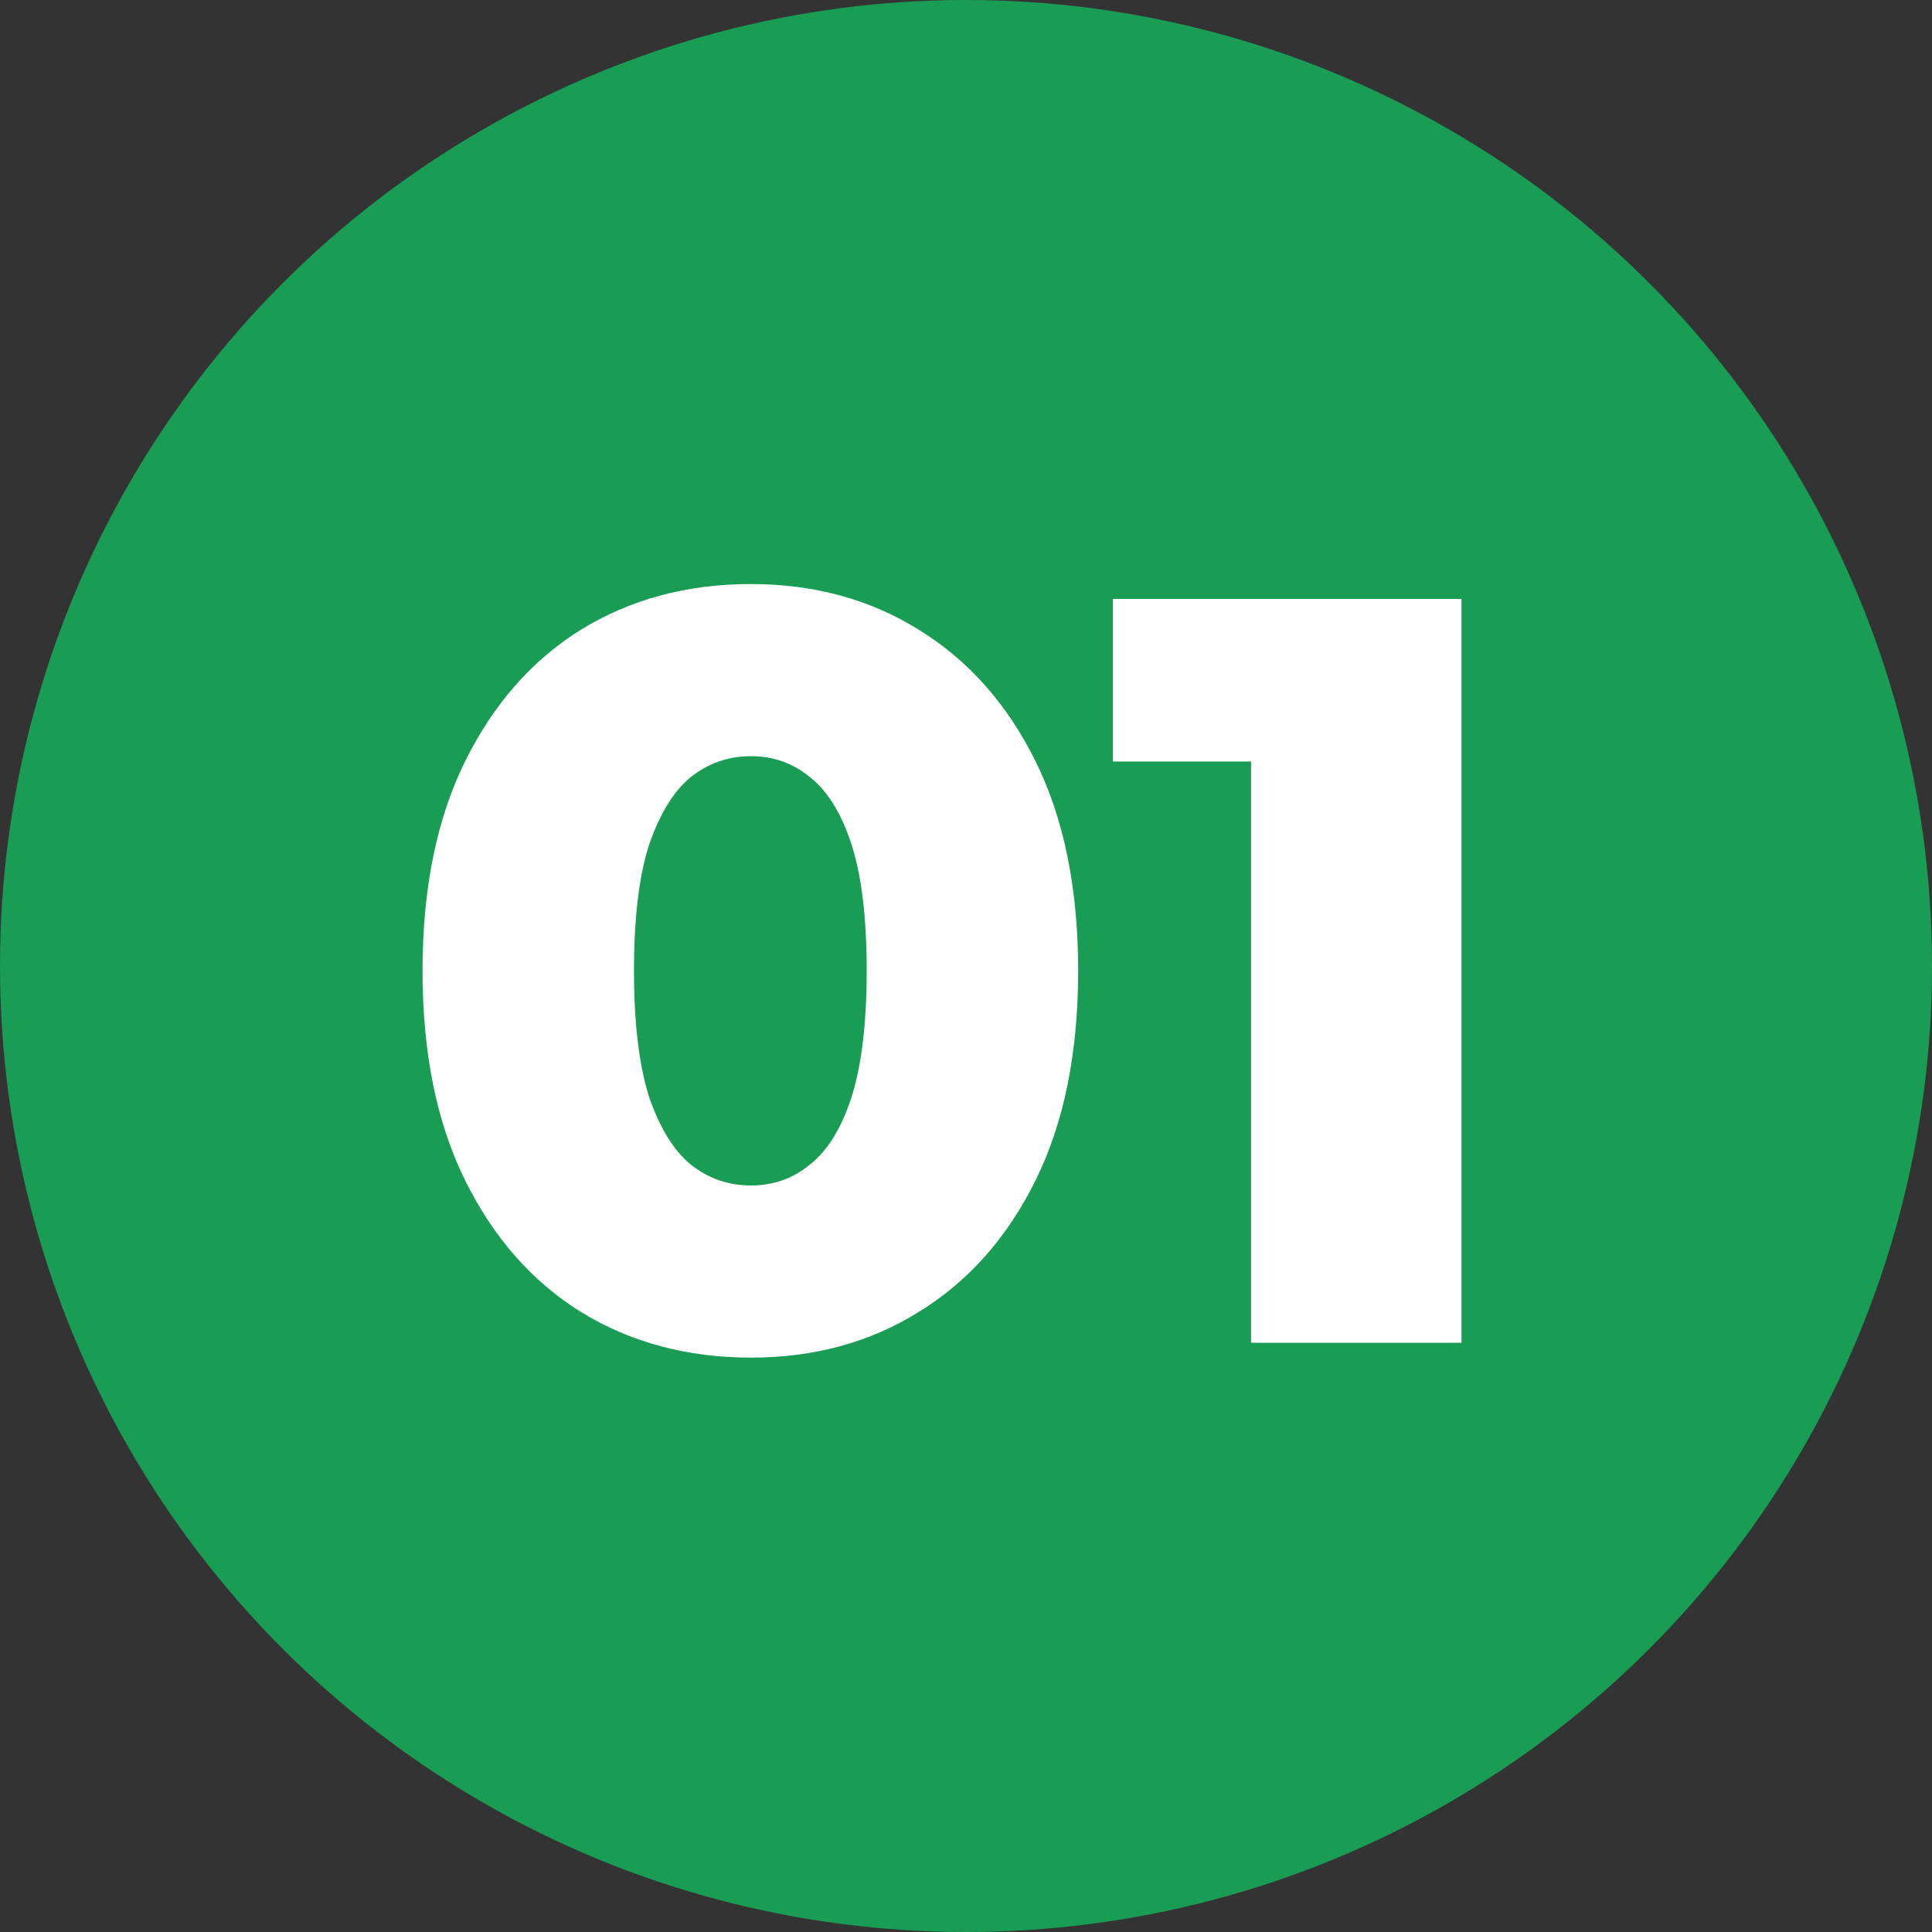
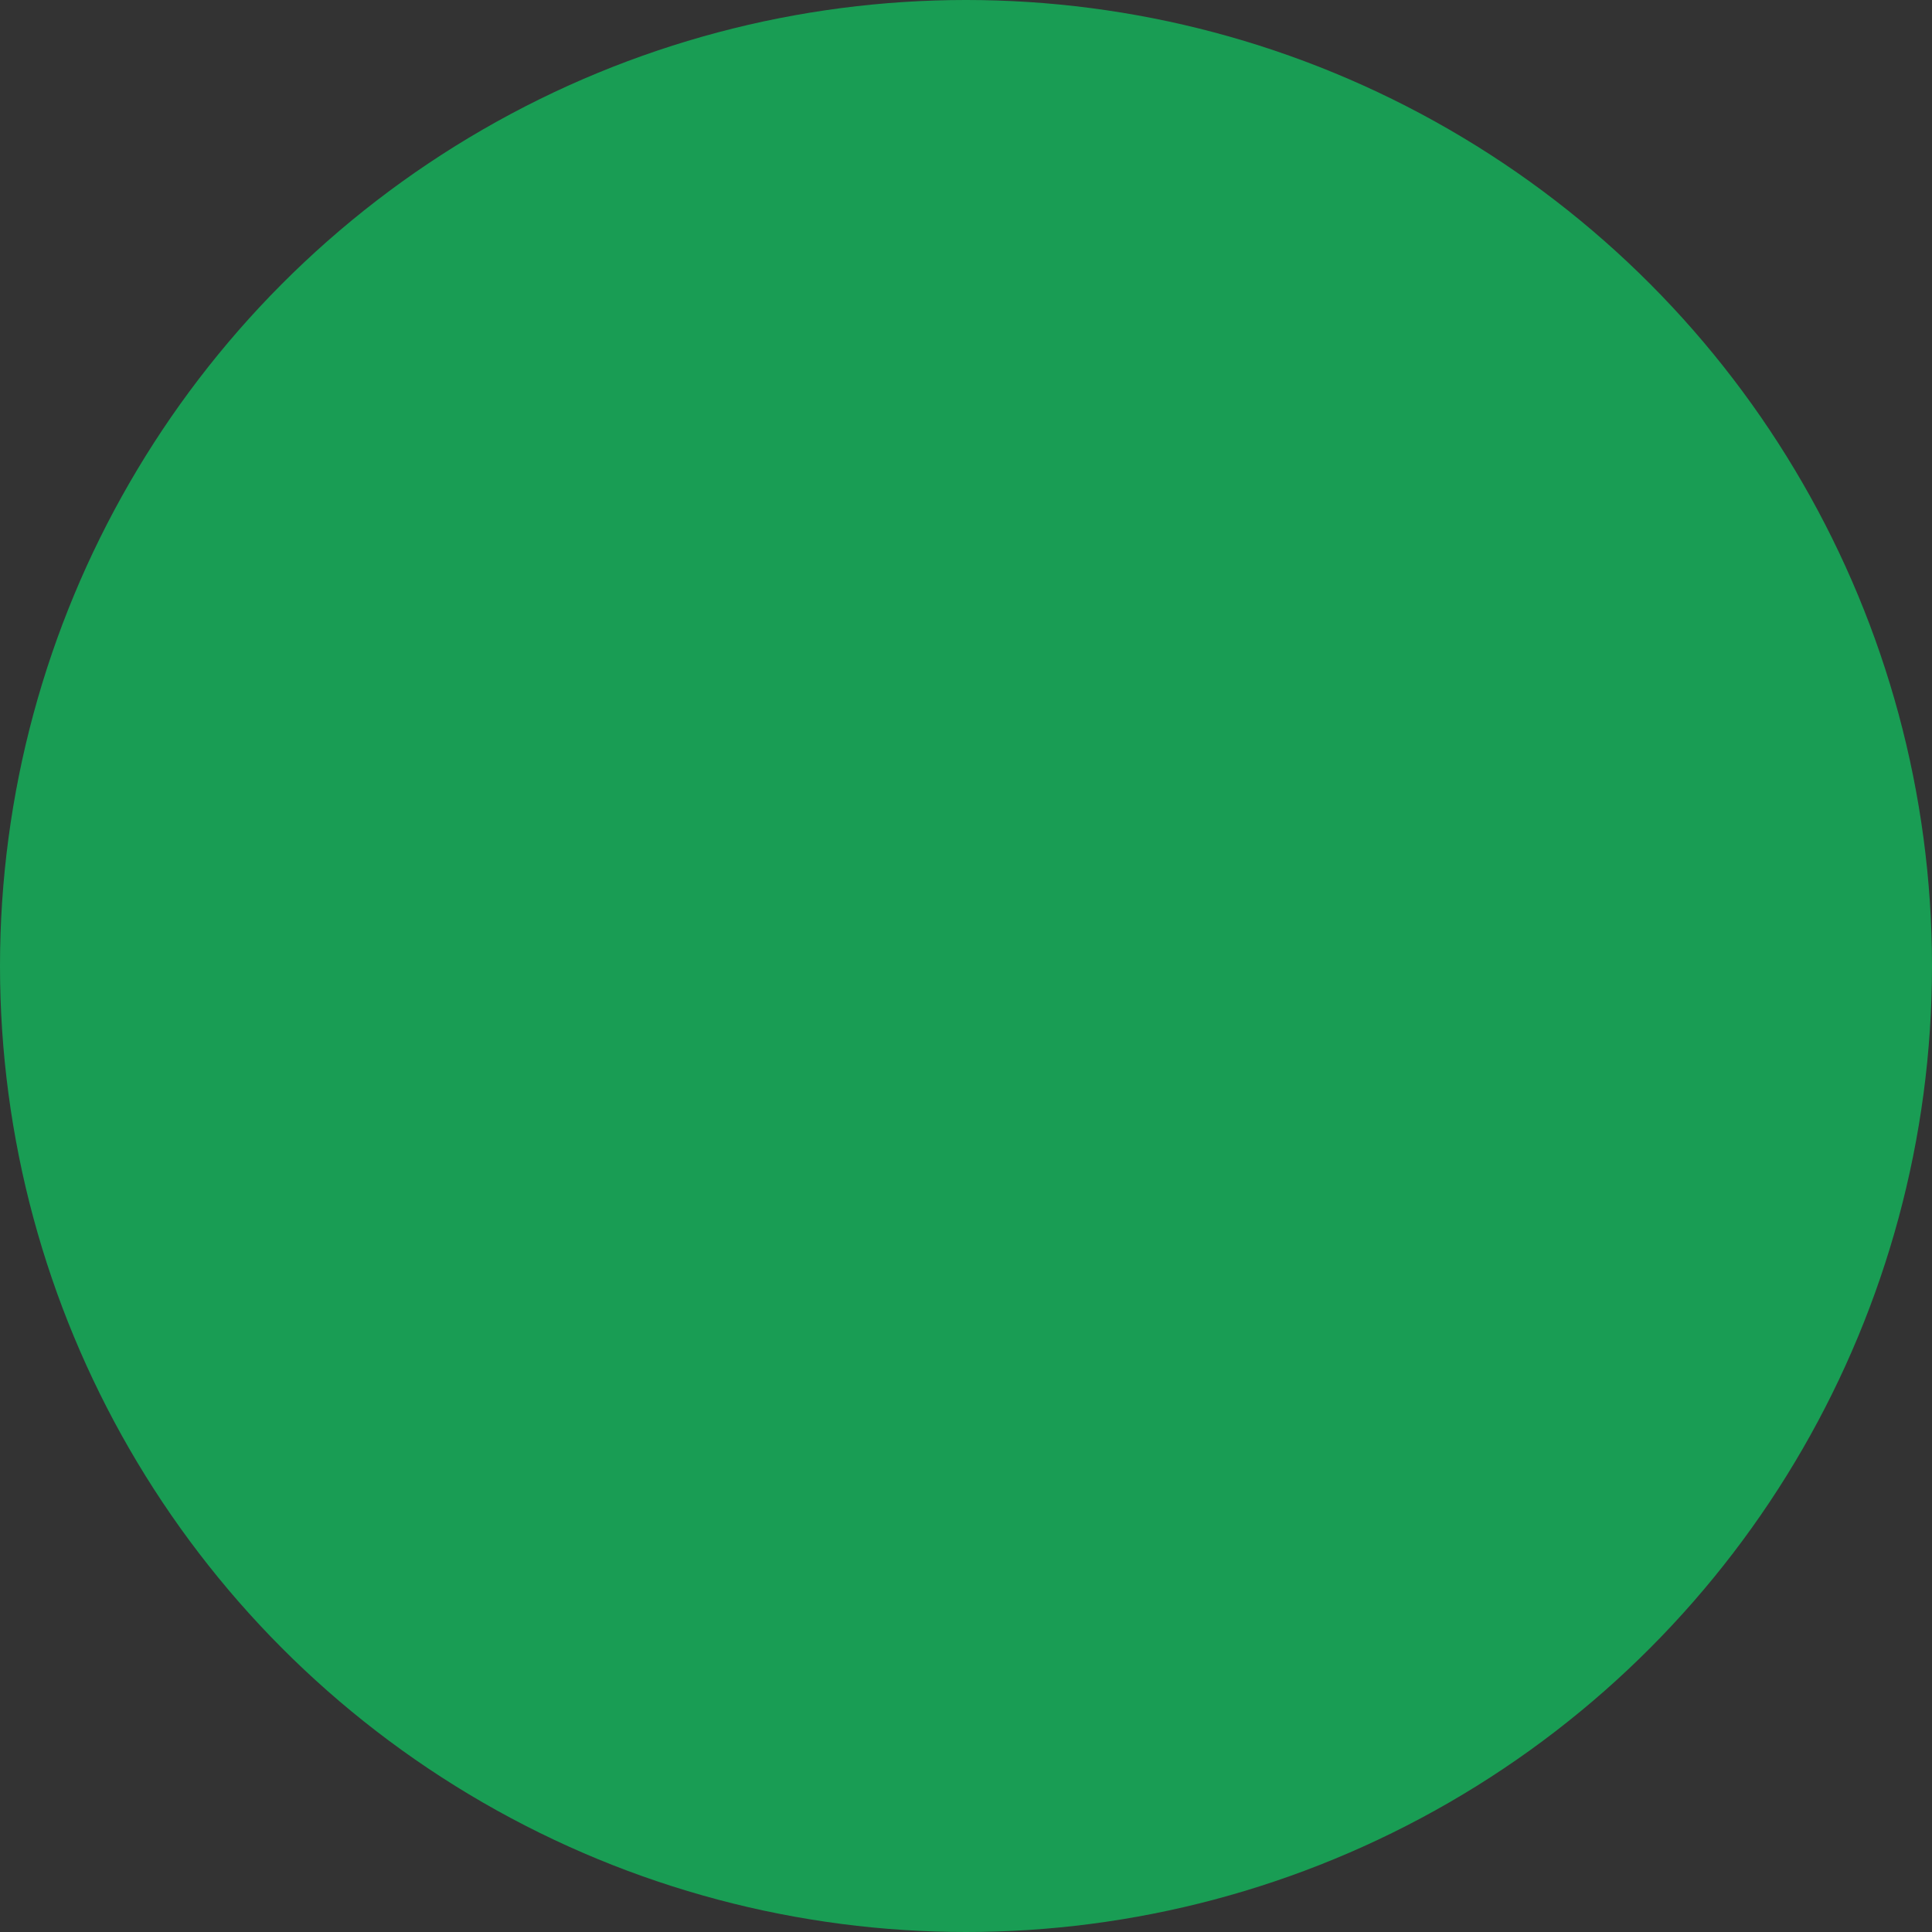
<svg xmlns="http://www.w3.org/2000/svg" width="200" height="200" viewBox="0 0 200 200" fill="none">
  <rect x="0" y="0" width="200" height="200" fill="#333333" stroke="none" />
  <circle cx="100" cy="100" r="100" fill="#199D54" />
-   <path d="M77.73 140.54C71.13 140.54 65.263 138.963 60.13 135.81C55.07 132.657 51.073 128.11 48.14 122.17C45.207 116.23 43.74 109.007 43.74 100.5C43.74 91.993 45.207 84.77 48.14 78.83C51.073 72.89 55.07 68.343 60.13 65.19C65.263 62.037 71.13 60.46 77.73 60.46C84.257 60.46 90.05 62.037 95.11 65.19C100.243 68.343 104.277 72.89 107.21 78.83C110.143 84.77 111.61 91.993 111.61 100.5C111.61 109.007 110.143 116.23 107.21 122.17C104.277 128.11 100.243 132.657 95.11 135.81C90.05 138.963 84.257 140.54 77.73 140.54ZM77.73 122.72C80.077 122.72 82.13 121.987 83.89 120.52C85.723 119.053 87.153 116.707 88.18 113.48C89.207 110.18 89.72 105.853 89.72 100.5C89.72 95.073 89.207 90.747 88.18 87.52C87.153 84.293 85.723 81.947 83.89 80.48C82.13 79.013 80.077 78.28 77.73 78.28C75.383 78.28 73.293 79.013 71.46 80.48C69.7 81.947 68.27 84.293 67.17 87.52C66.143 90.747 65.63 95.073 65.63 100.5C65.63 105.853 66.143 110.18 67.17 113.48C68.27 116.707 69.7 119.053 71.46 120.52C73.293 121.987 75.383 122.72 77.73 122.72ZM129.511 139V69.81L138.861 78.83H115.211V62H151.291V139H129.511Z" fill="white" />
</svg>